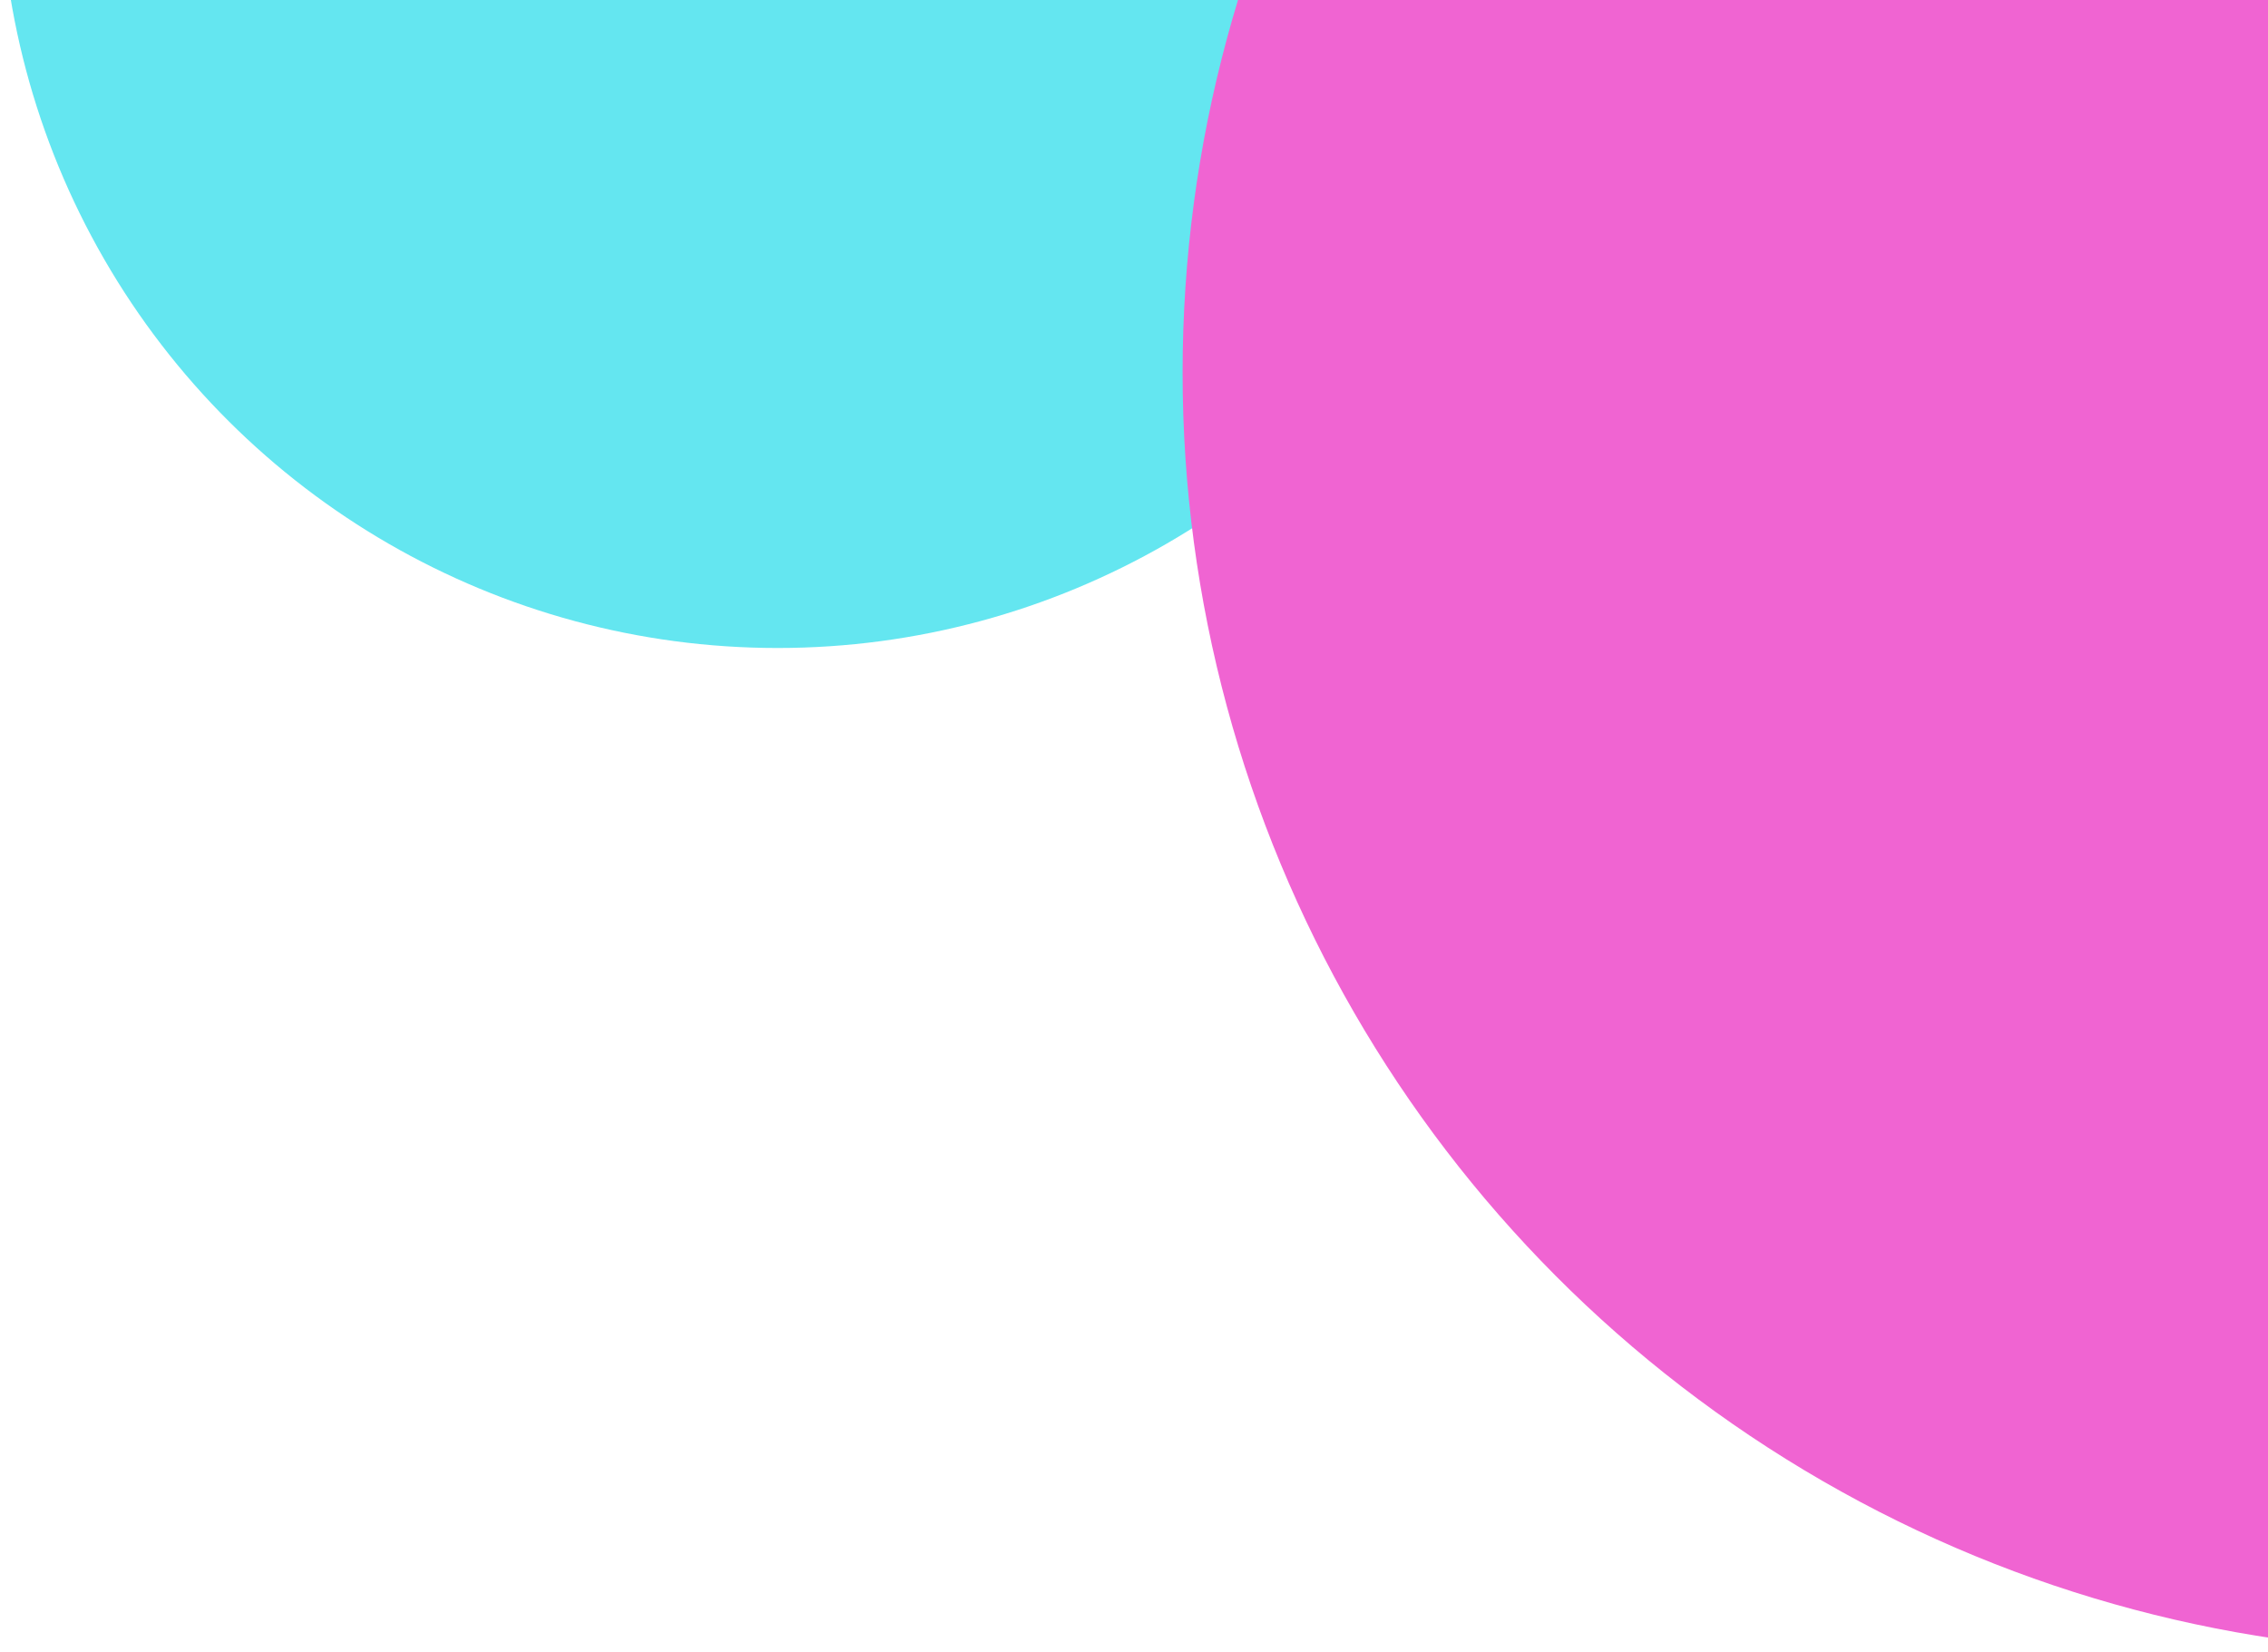
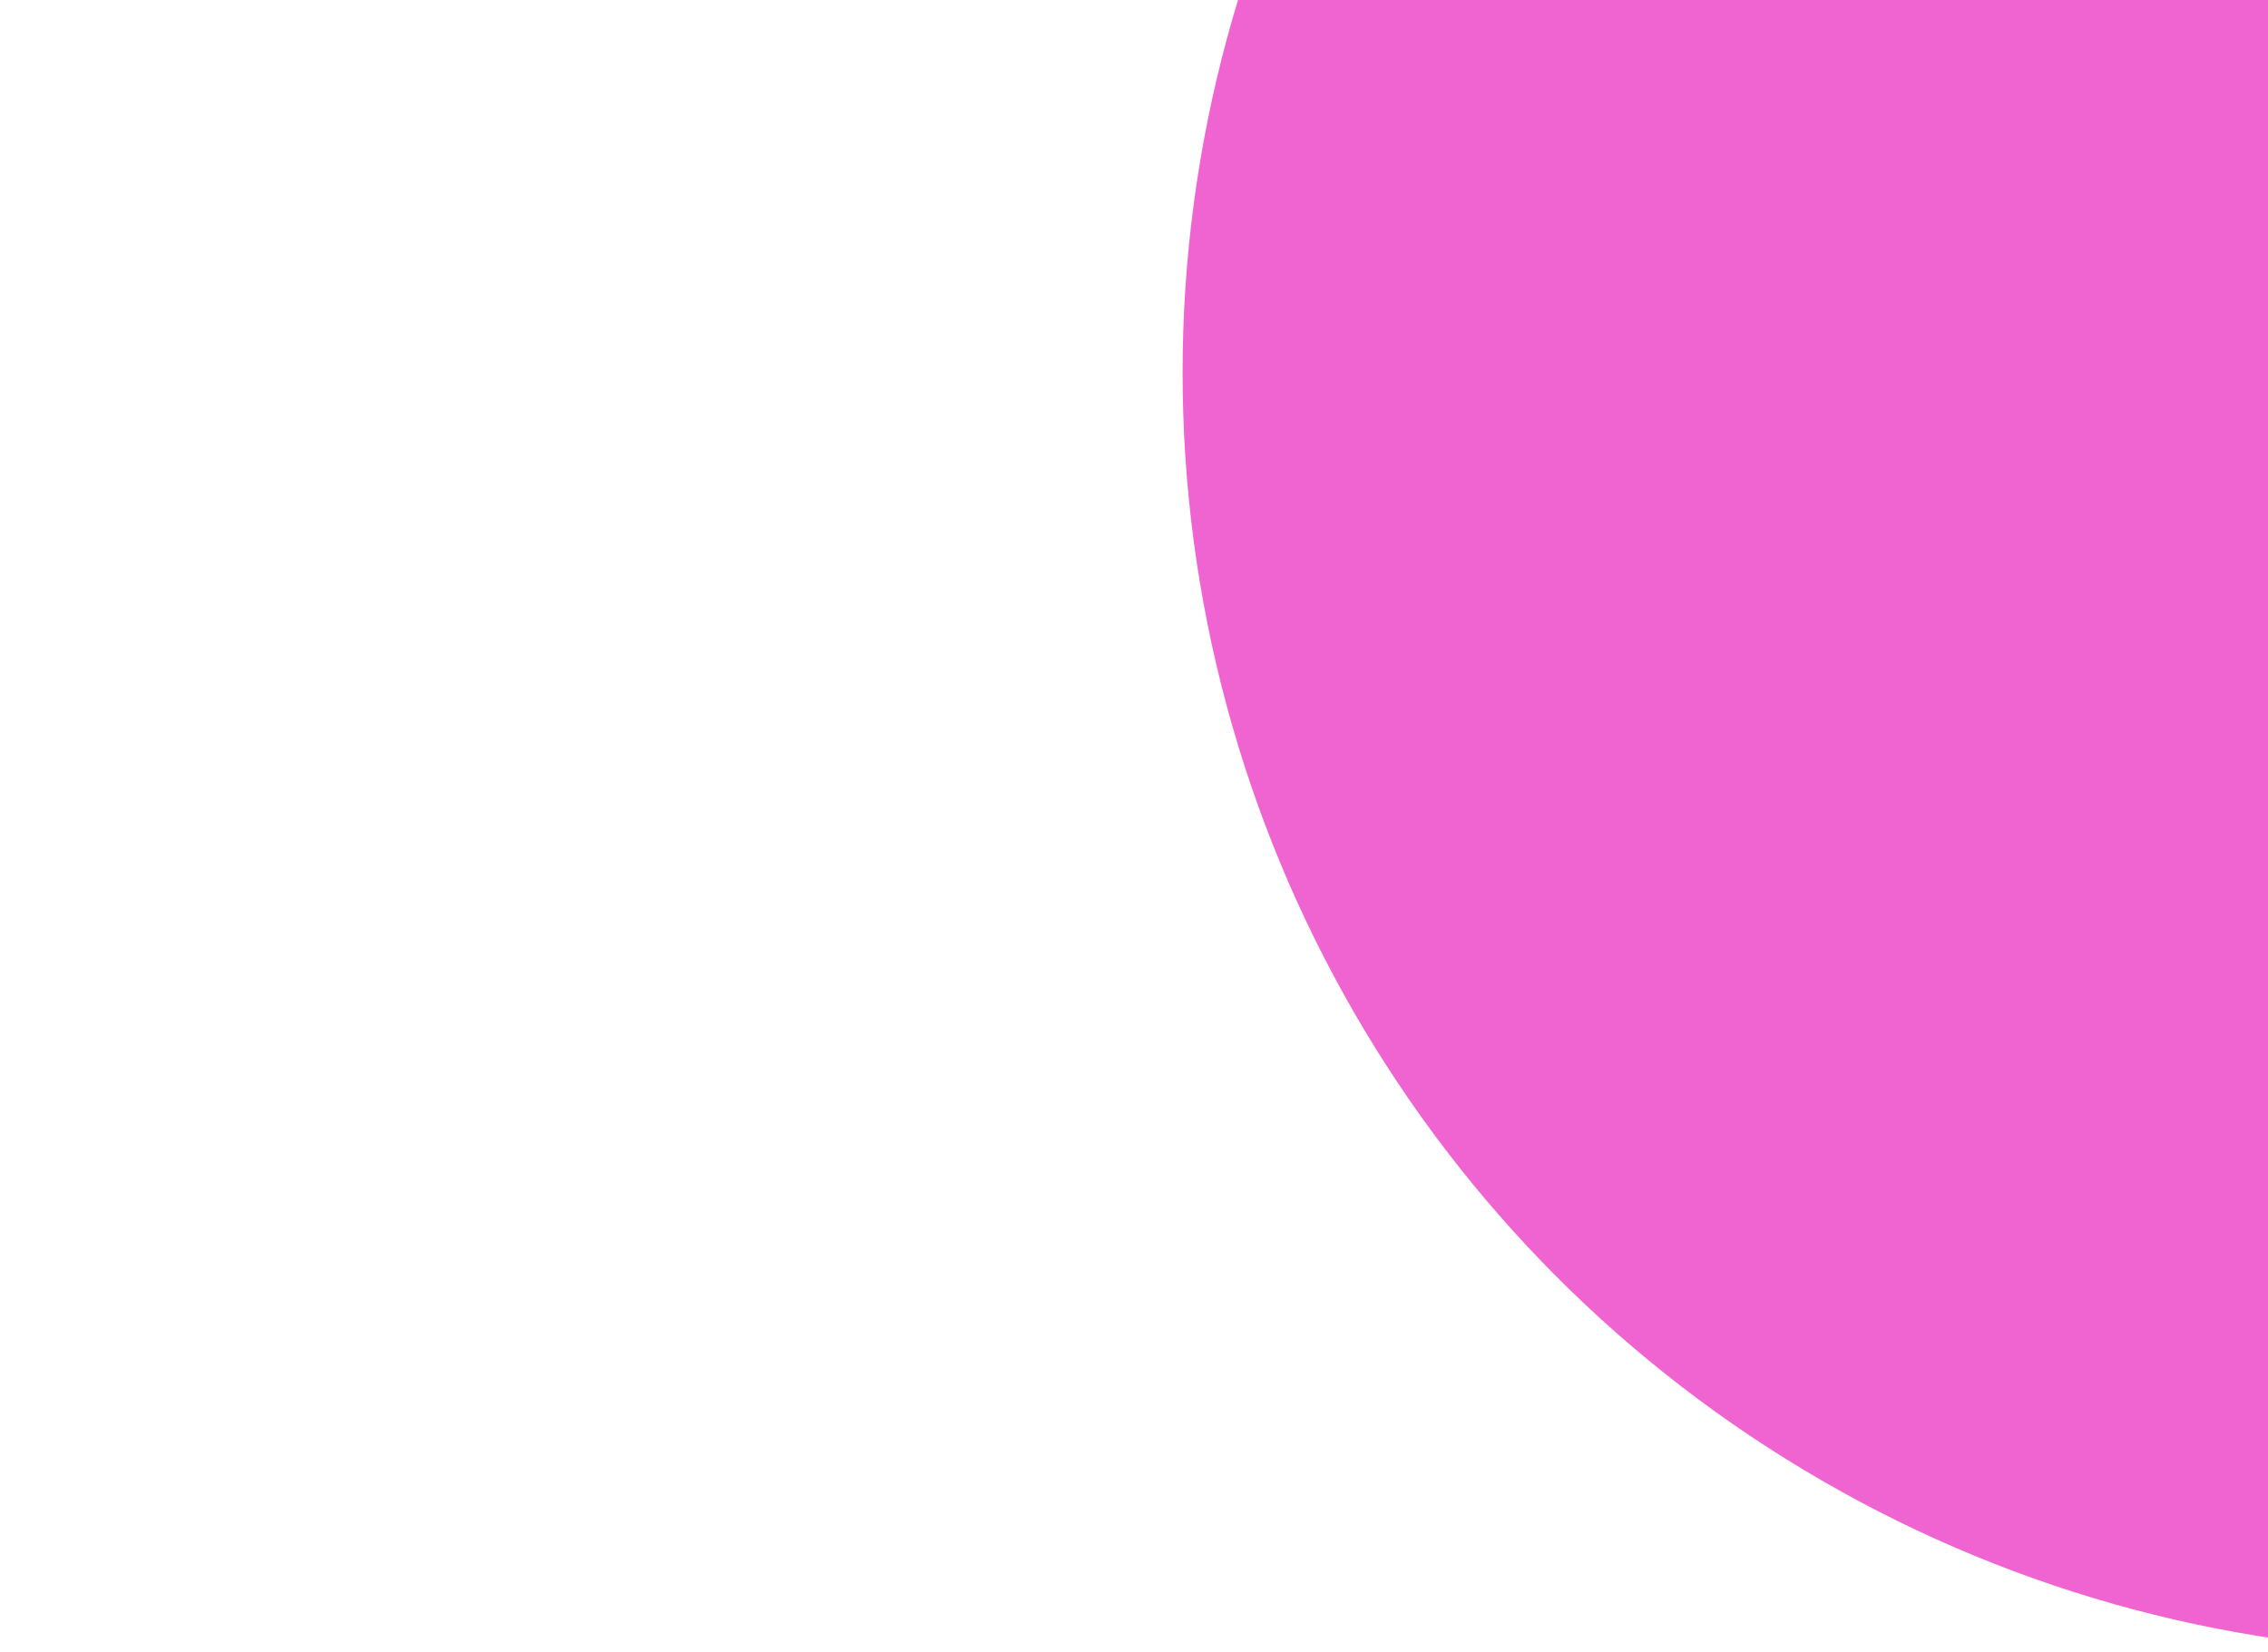
<svg xmlns="http://www.w3.org/2000/svg" width="140" height="102" viewBox="0 0 140 102" fill="none">
  <g style="mix-blend-mode:multiply">
-     <circle cx="48" cy="-8" r="48" transform="rotate(-90 48 -8)" fill="#64E6F0" />
-   </g>
+     </g>
  <g style="mix-blend-mode:multiply">
    <circle cx="79" cy="79" r="79" transform="matrix(-1 0 0 1 231 -56)" fill="#F064D2" />
  </g>
</svg>